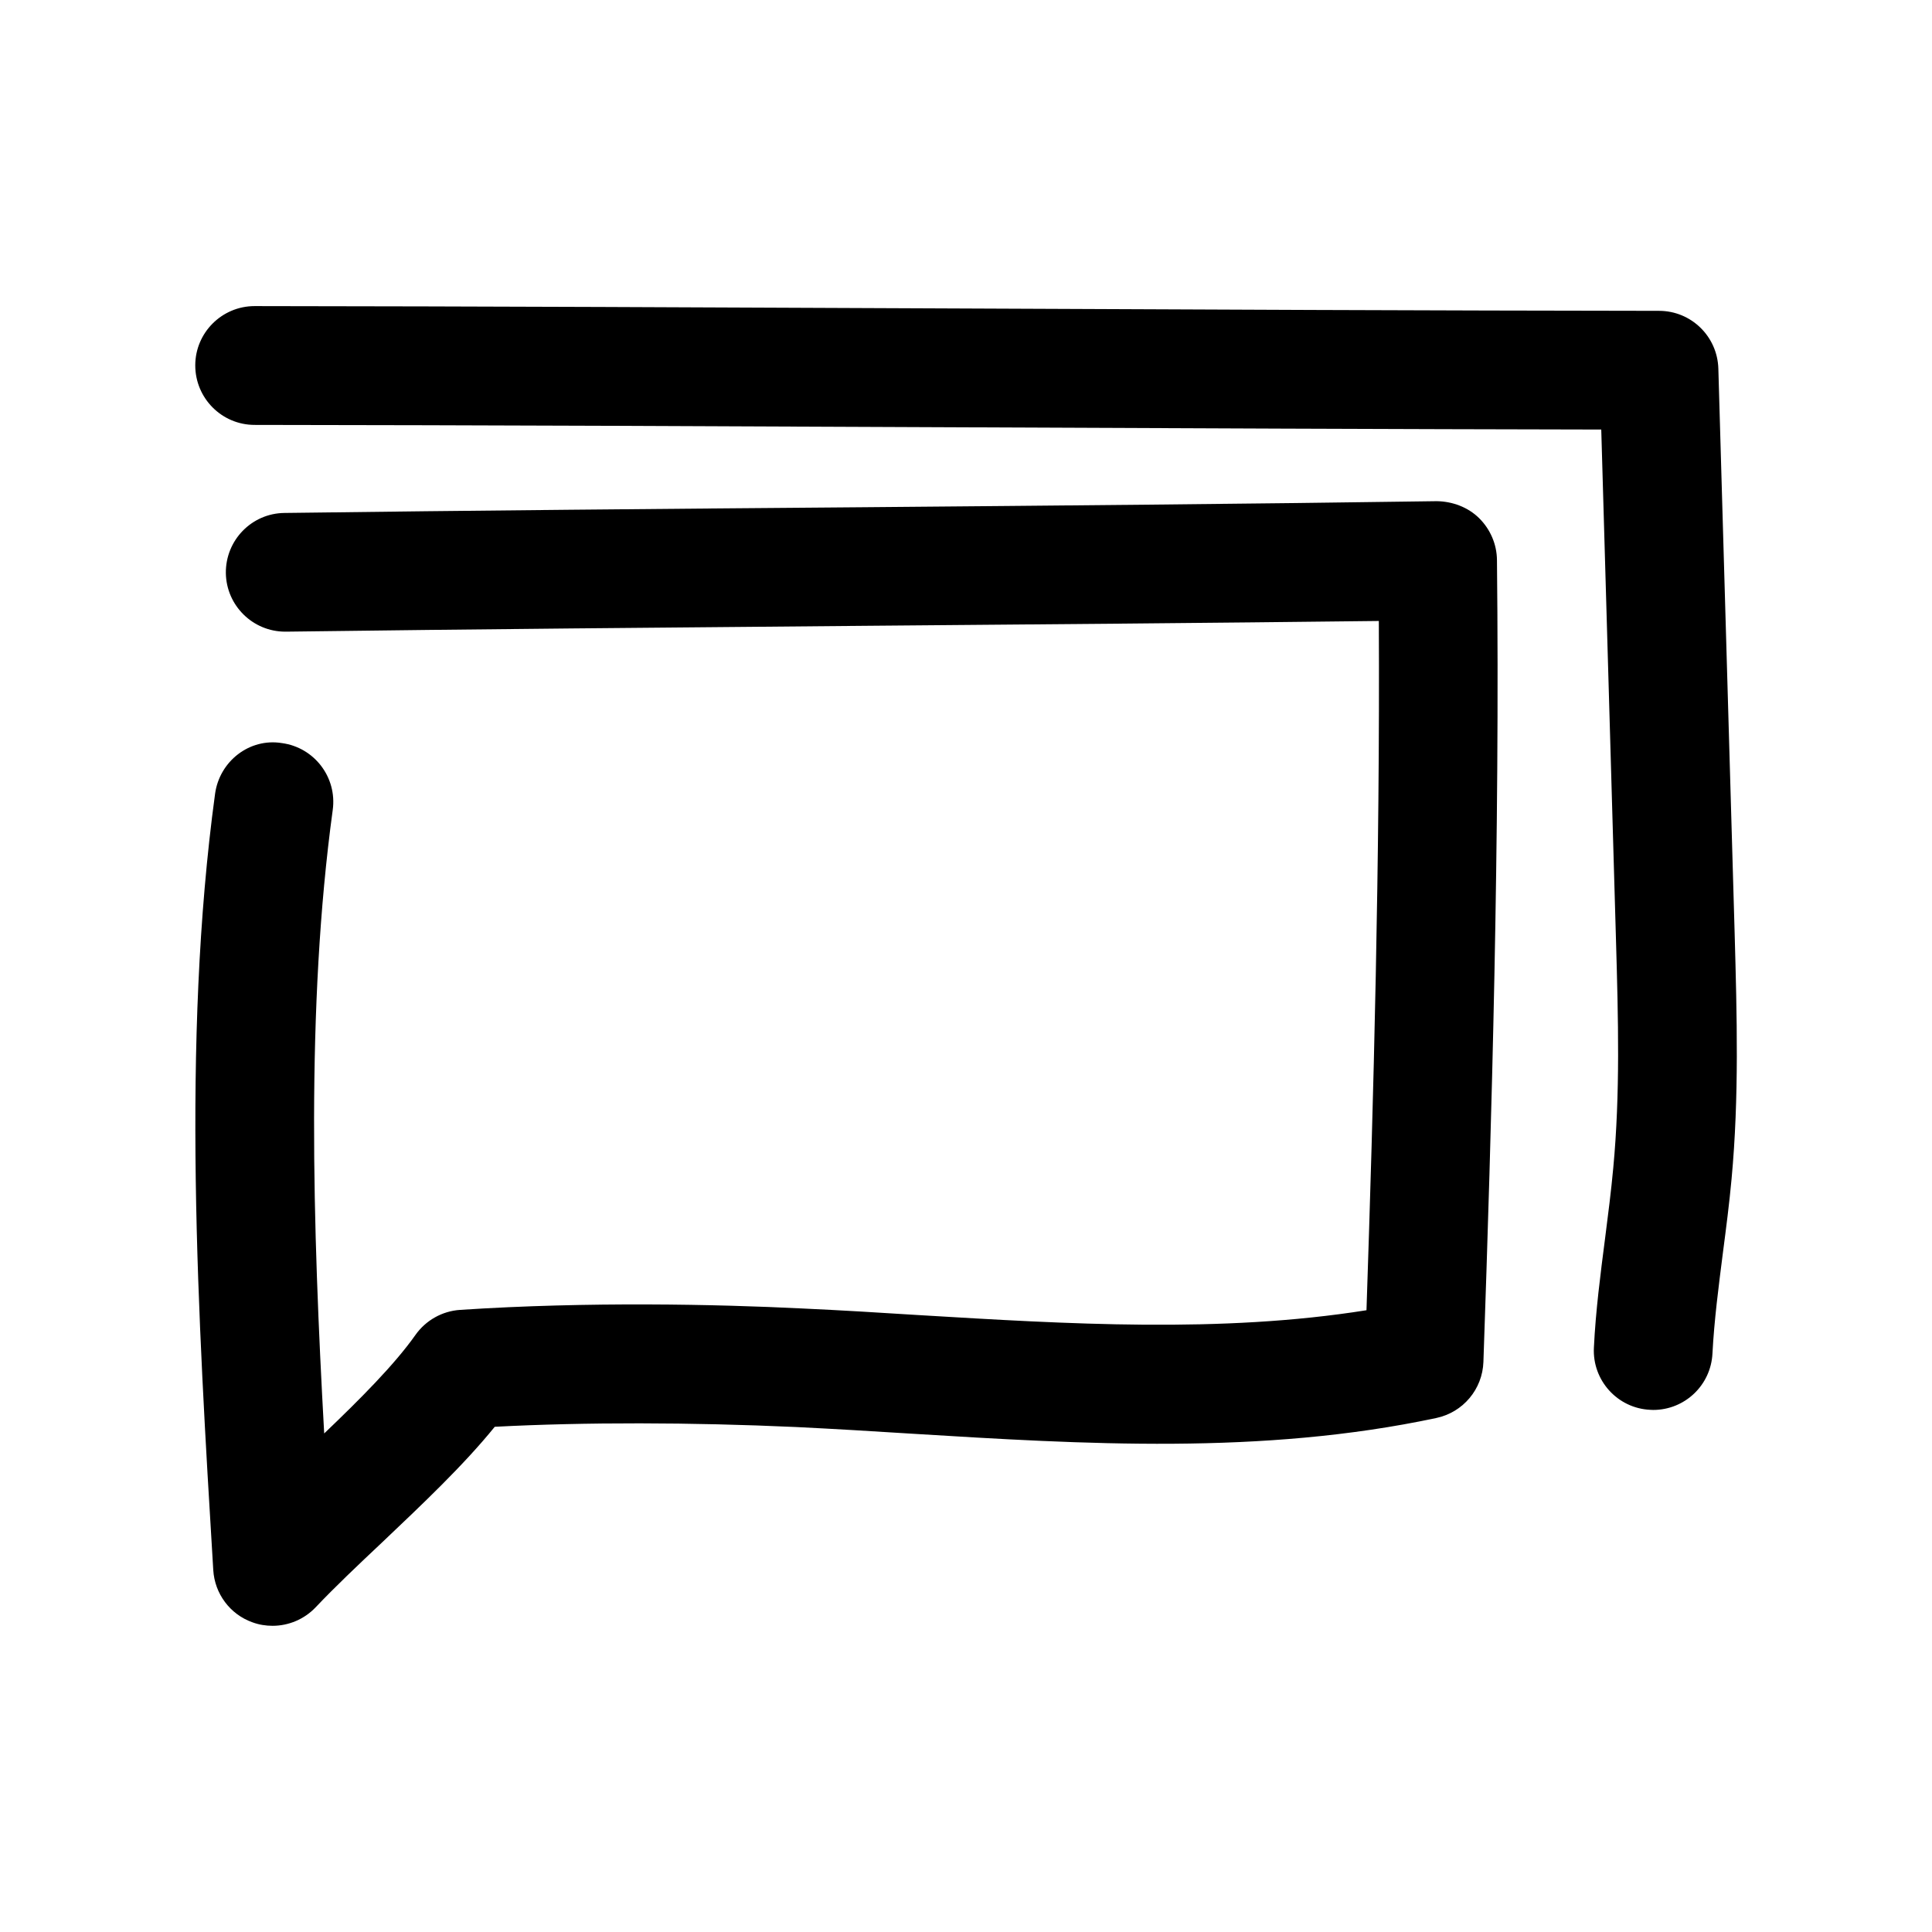
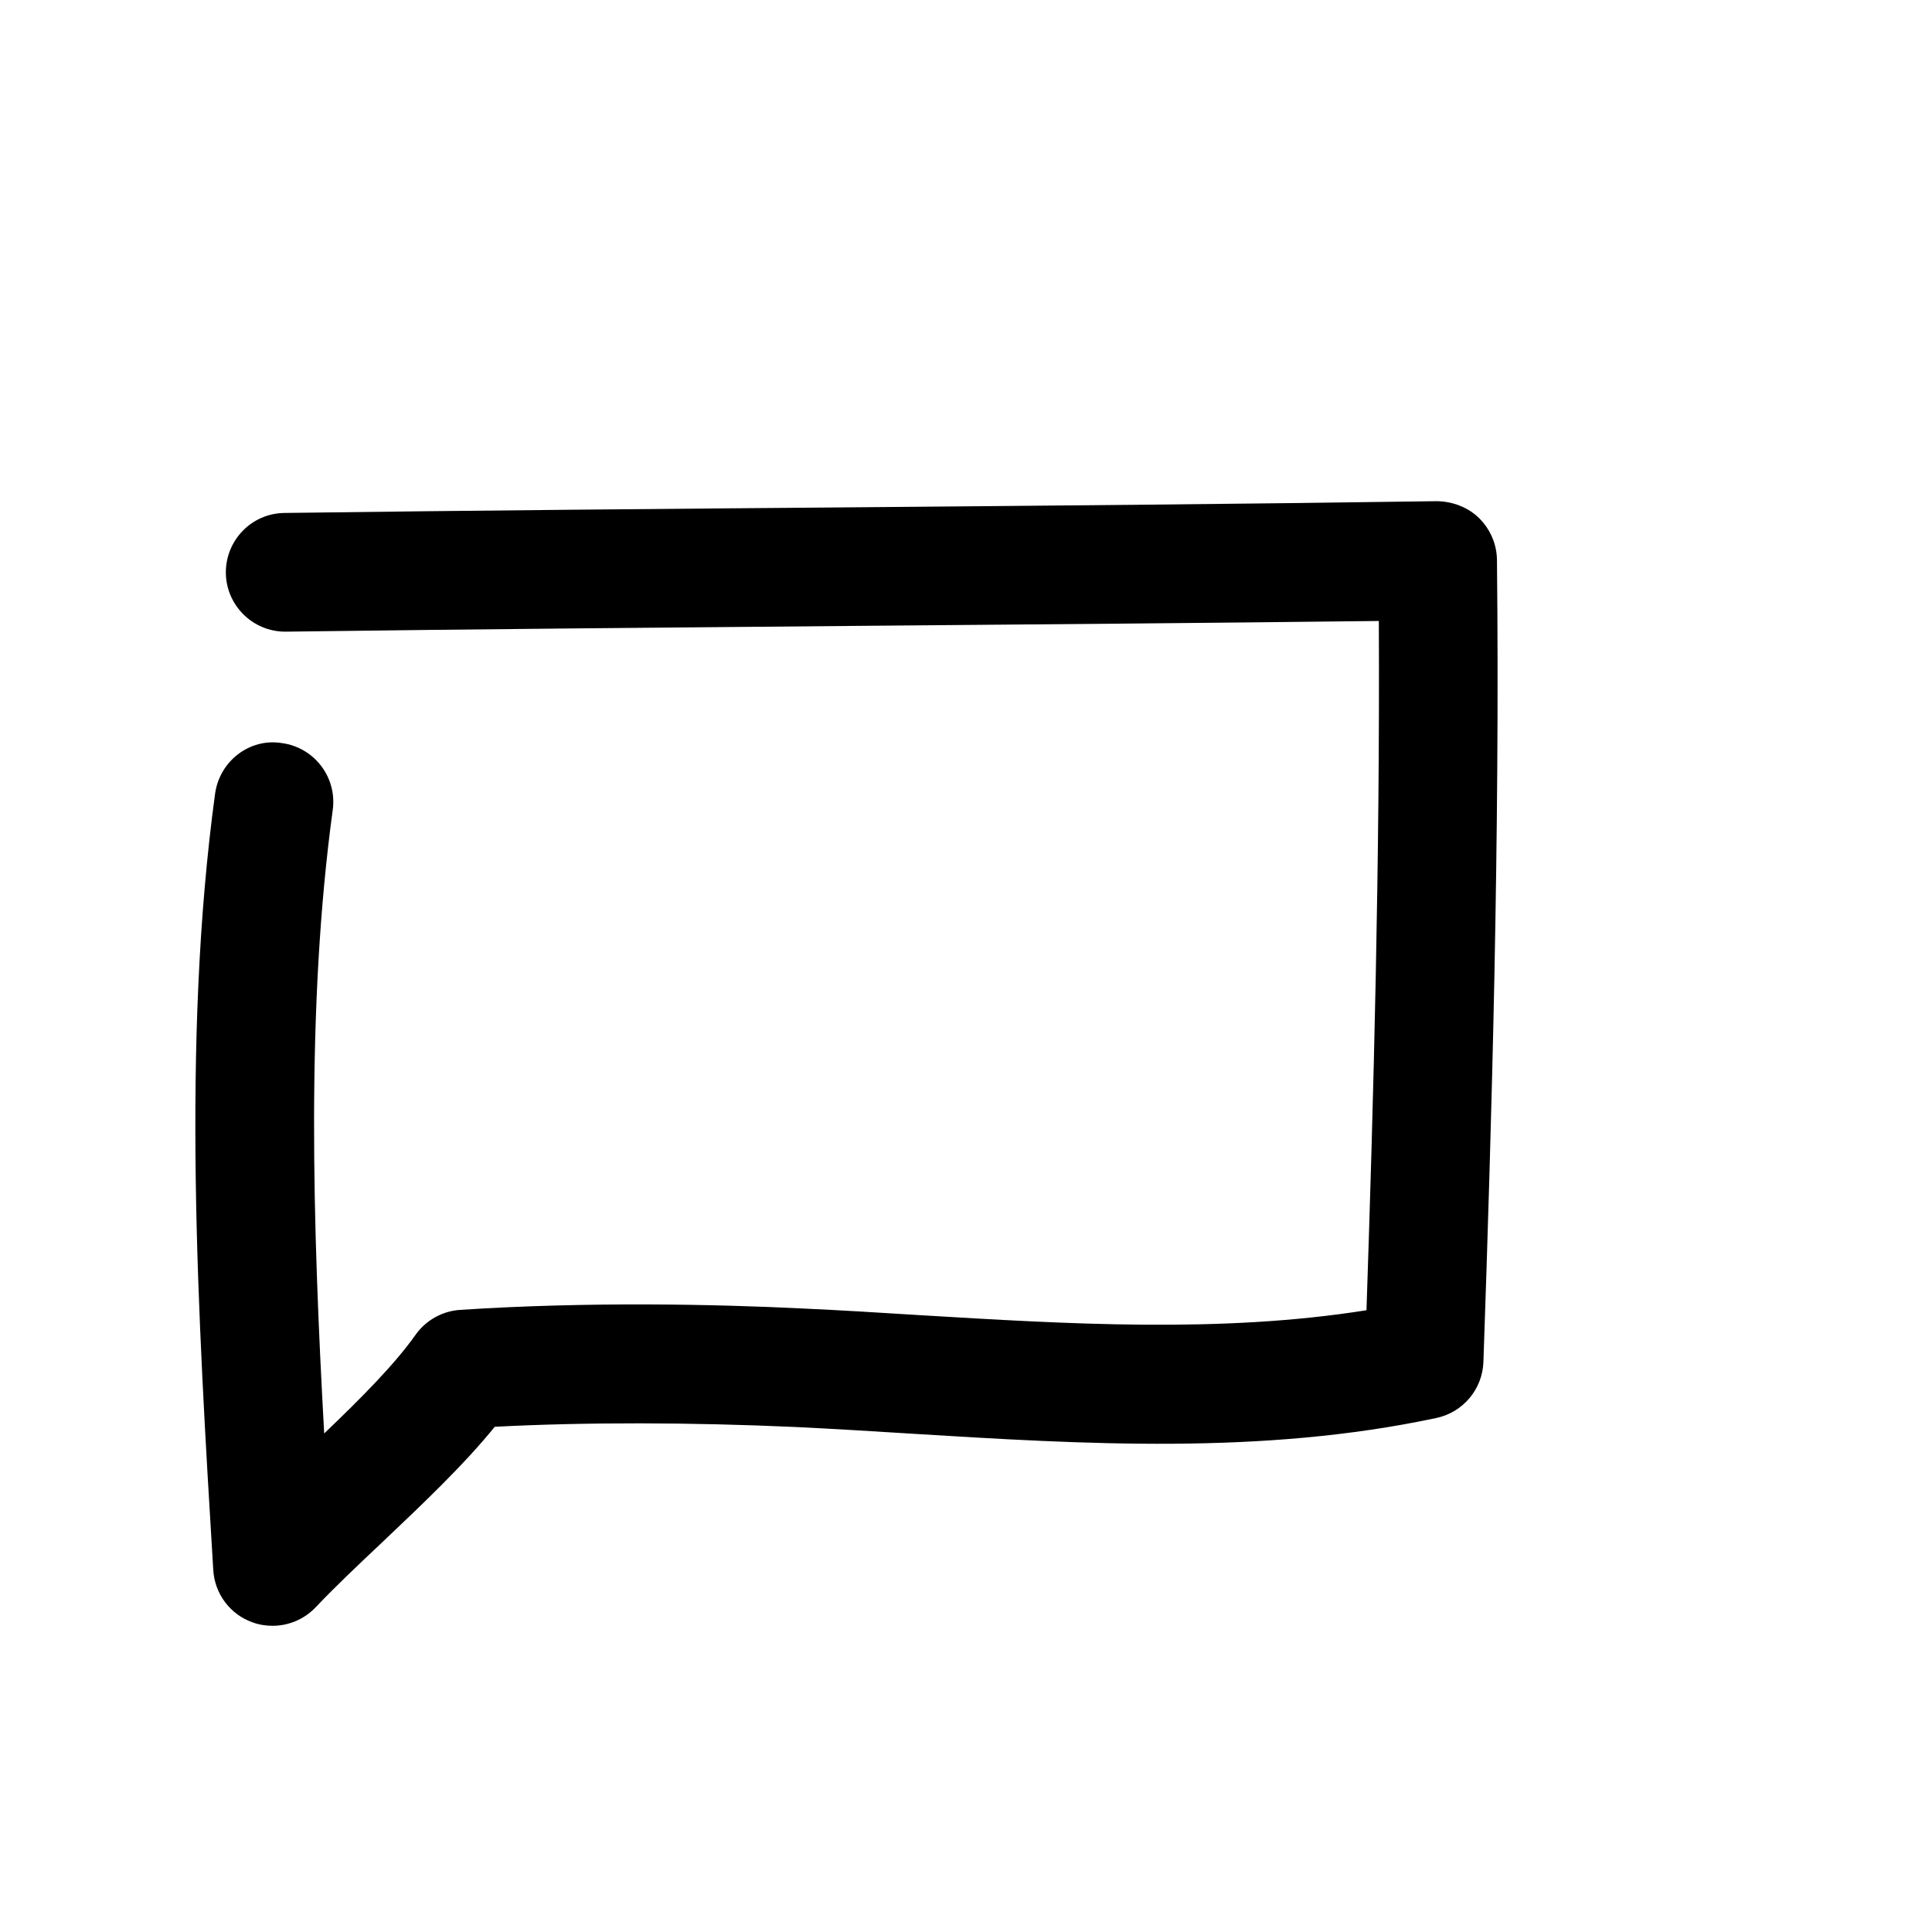
<svg xmlns="http://www.w3.org/2000/svg" fill="#000000" width="800px" height="800px" version="1.1" viewBox="144 144 512 512">
  <g>
    <path d="m218.72 340.93c-8.598-1.414-16.562 4.82-17.73 13.477-8.941 65.621-4.535 138.64-0.473 205.68 0.379 6.266 4.441 11.715 10.328 13.824 1.762 0.66 3.59 0.945 5.383 0.945 4.25 0 8.406-1.73 11.43-4.914 5.07-5.352 11.18-11.148 17.539-17.129 10.613-10.078 21.57-20.402 29.914-30.699 23.961-1.258 51.988-1.195 79.824 0.062 10.172 0.504 20.371 1.102 30.605 1.762 45.656 2.801 92.859 5.699 139.11-4.156 7.086-1.512 12.219-7.621 12.469-14.863 2.203-63.699 4.375-138.77 3.59-212.48-0.031-4.188-1.762-8.188-4.723-11.117-2.961-2.93-7.086-4.441-11.211-4.504-49.684 0.73-101.17 1.168-152.59 1.609-51.516 0.41-103 0.852-152.81 1.512-8.691 0.094-15.617 7.242-15.523 15.934 0.125 8.598 7.148 15.523 15.742 15.523h0.219c49.719-0.66 101.17-1.102 152.62-1.543 46.066-0.379 92.133-0.754 136.97-1.289 0.316 63.133-1.387 126.77-3.273 182.66-38.543 6.141-79.223 3.652-118.65 1.289-10.359-0.66-20.719-1.289-31.047-1.762-22.418-1.102-56.363-1.859-90.496 0.379-4.754 0.316-9.102 2.769-11.84 6.644-5.606 7.934-14.672 17.004-24.184 26.105-3.023-54.539-4.879-112.98 2.266-165.25 1.172-8.602-4.844-16.535-13.469-17.703z" />
-     <path d="m599.38 241.68c-0.25-8.535-7.211-15.305-15.711-15.305-59.637-0.062-122.84-0.348-186.06-0.629-63.258-0.285-126.52-0.566-186.12-0.629-8.691 0-15.742 7.055-15.742 15.711 0 8.691 7.023 15.777 15.742 15.777 59.574 0.062 122.8 0.348 186 0.629 57.875 0.25 115.78 0.504 170.86 0.598l3.906 135.34c0.598 20.875 1.133 40.59-0.723 60.332-0.566 6.172-1.355 12.312-2.141 18.453-1.258 9.73-2.519 19.43-2.992 29.191-0.441 8.66 6.266 16.09 14.957 16.469 0.285 0.031 0.535 0.031 0.754 0.031 8.375 0 15.305-6.551 15.711-14.988 0.473-8.91 1.637-17.758 2.769-26.672 0.852-6.519 1.699-13.066 2.297-19.586 2.016-21.664 1.418-43.234 0.82-64.867z" />
  </g>
</svg>